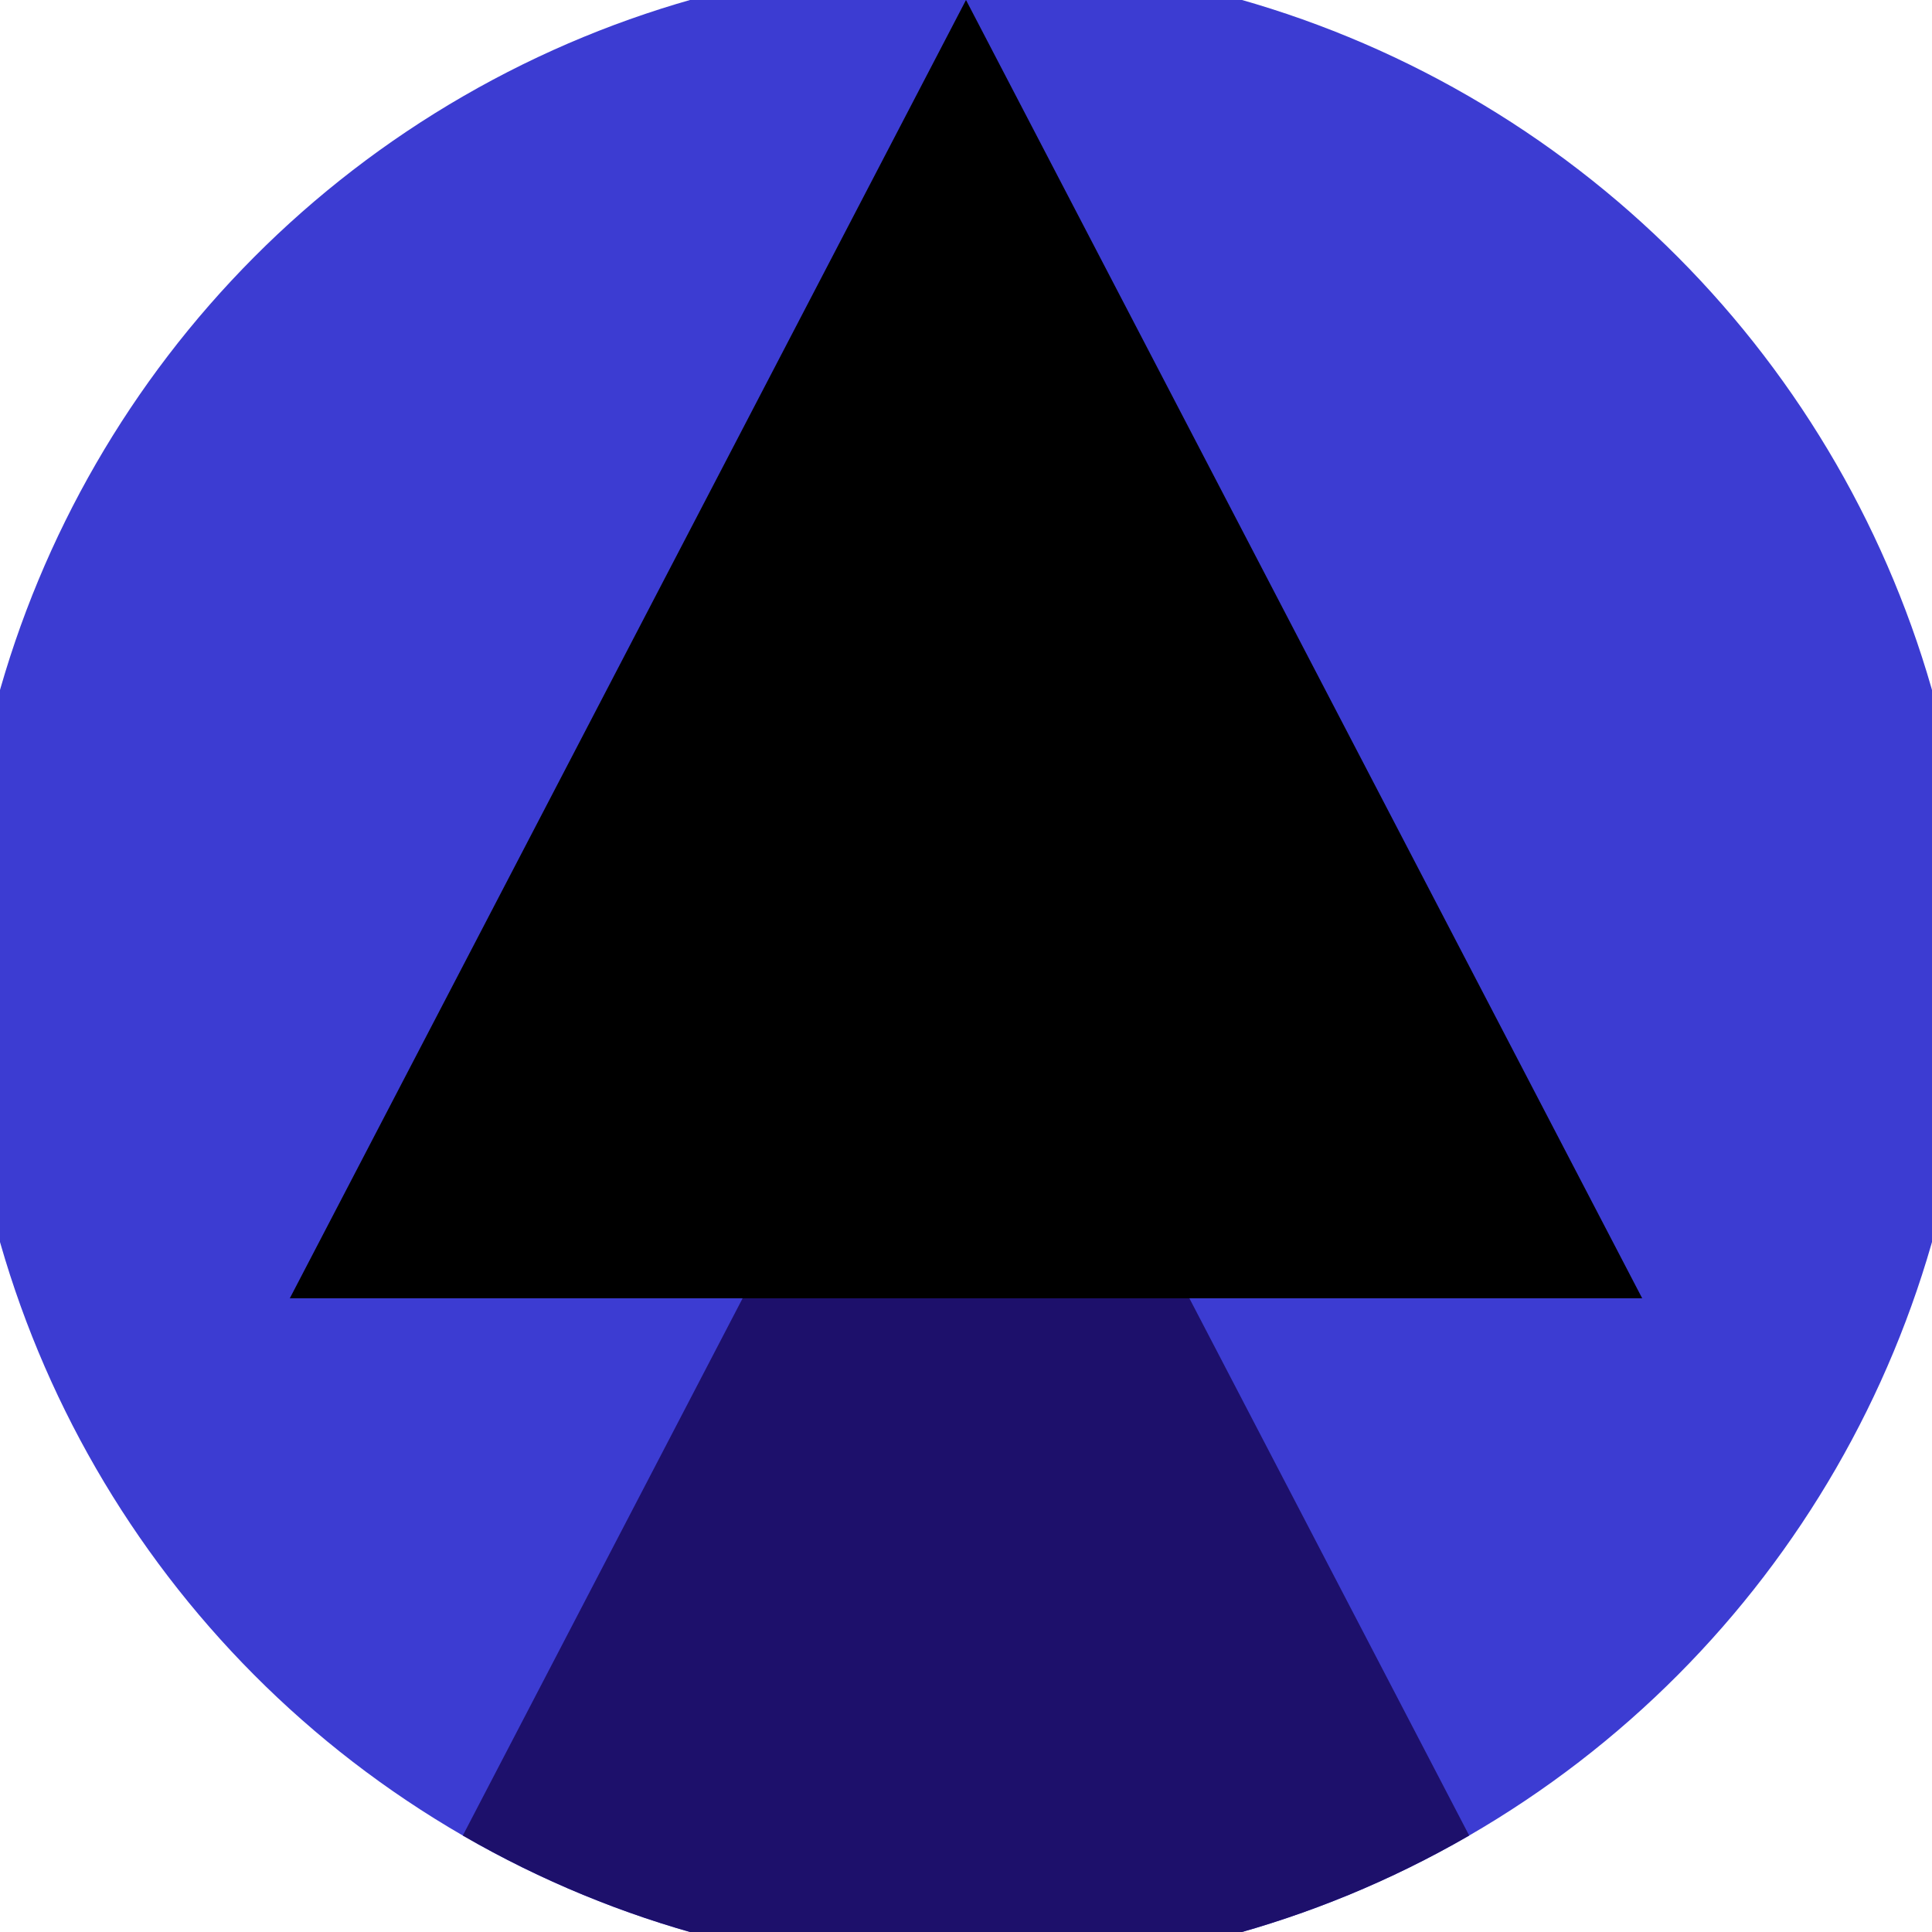
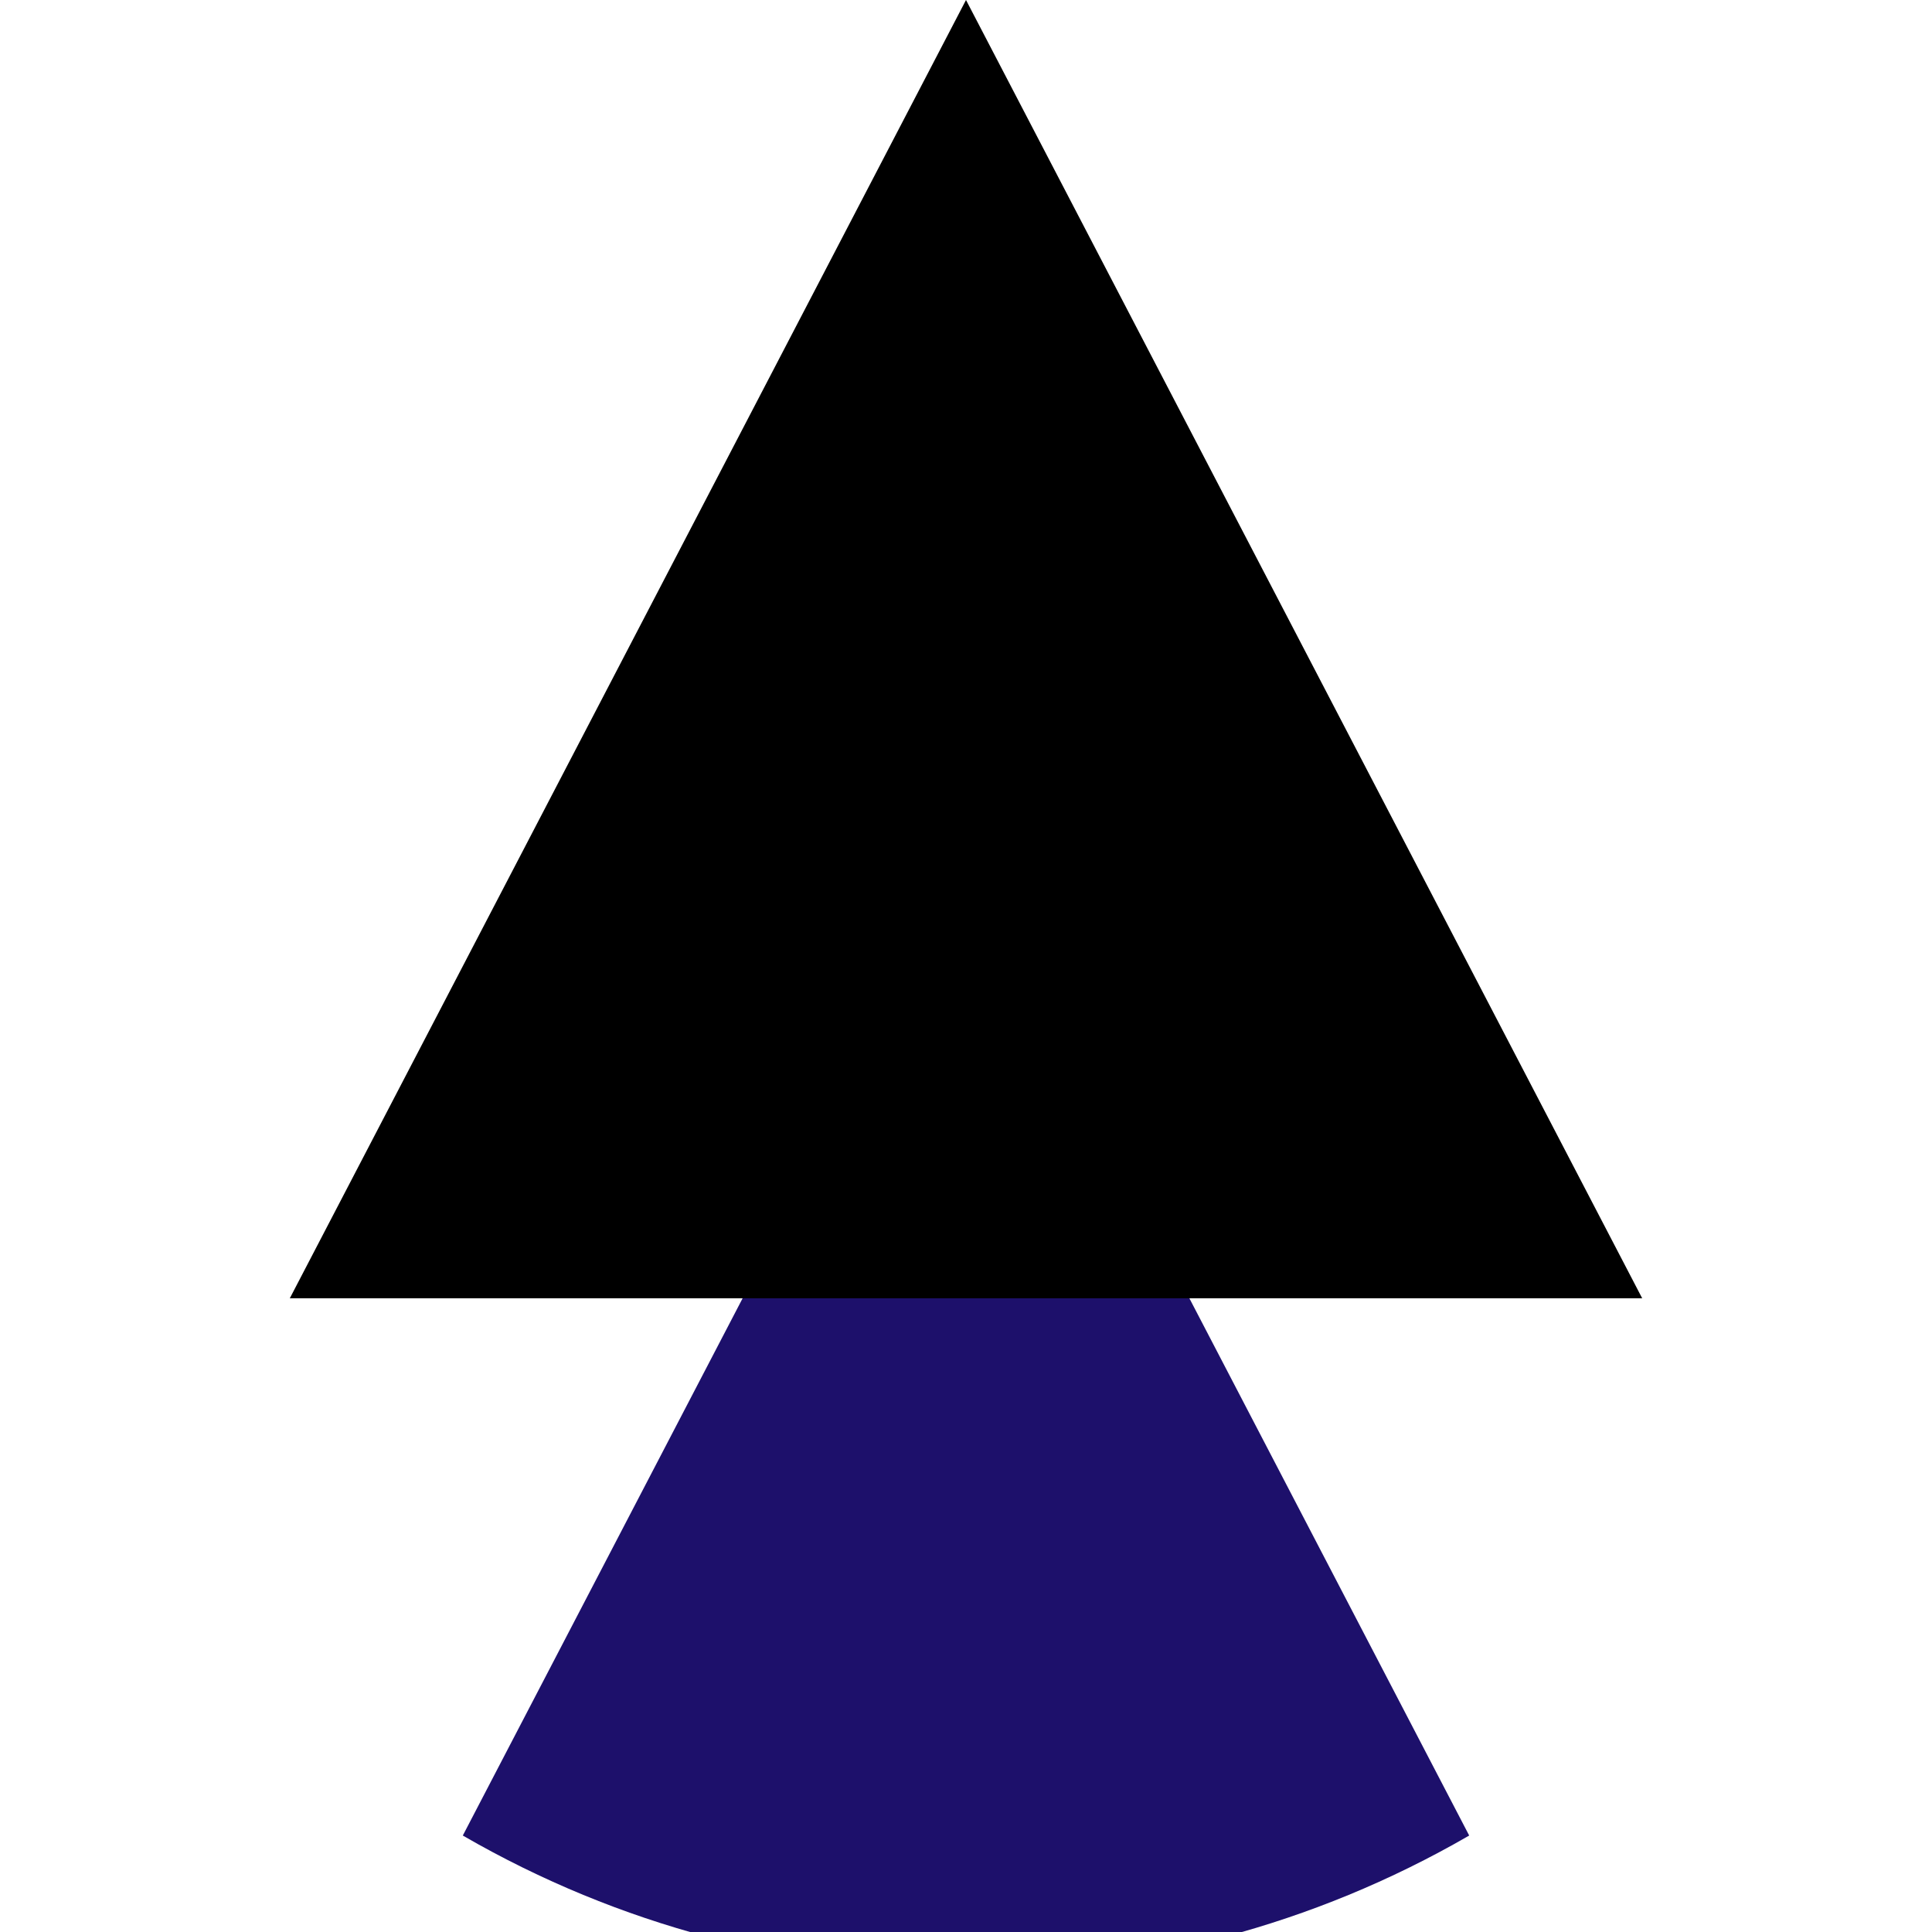
<svg xmlns="http://www.w3.org/2000/svg" width="128" height="128" viewBox="0 0 100 100" shape-rendering="geometricPrecision">
  <defs>
    <clipPath id="clip">
      <circle cx="50" cy="50" r="52" />
    </clipPath>
  </defs>
  <g transform="rotate(0 50 50)">
-     <rect x="0" y="0" width="100" height="100" fill="#3c3cd2" clip-path="url(#clip)" />
    <path d="M 50 45 L 15 112.2 H 85 Z" fill="#1d106b" clip-path="url(#clip)" />
    <path d="M 50 0 L 15 67.2 H 85 Z" fill="#000000" clip-path="url(#clip)" />
  </g>
</svg>